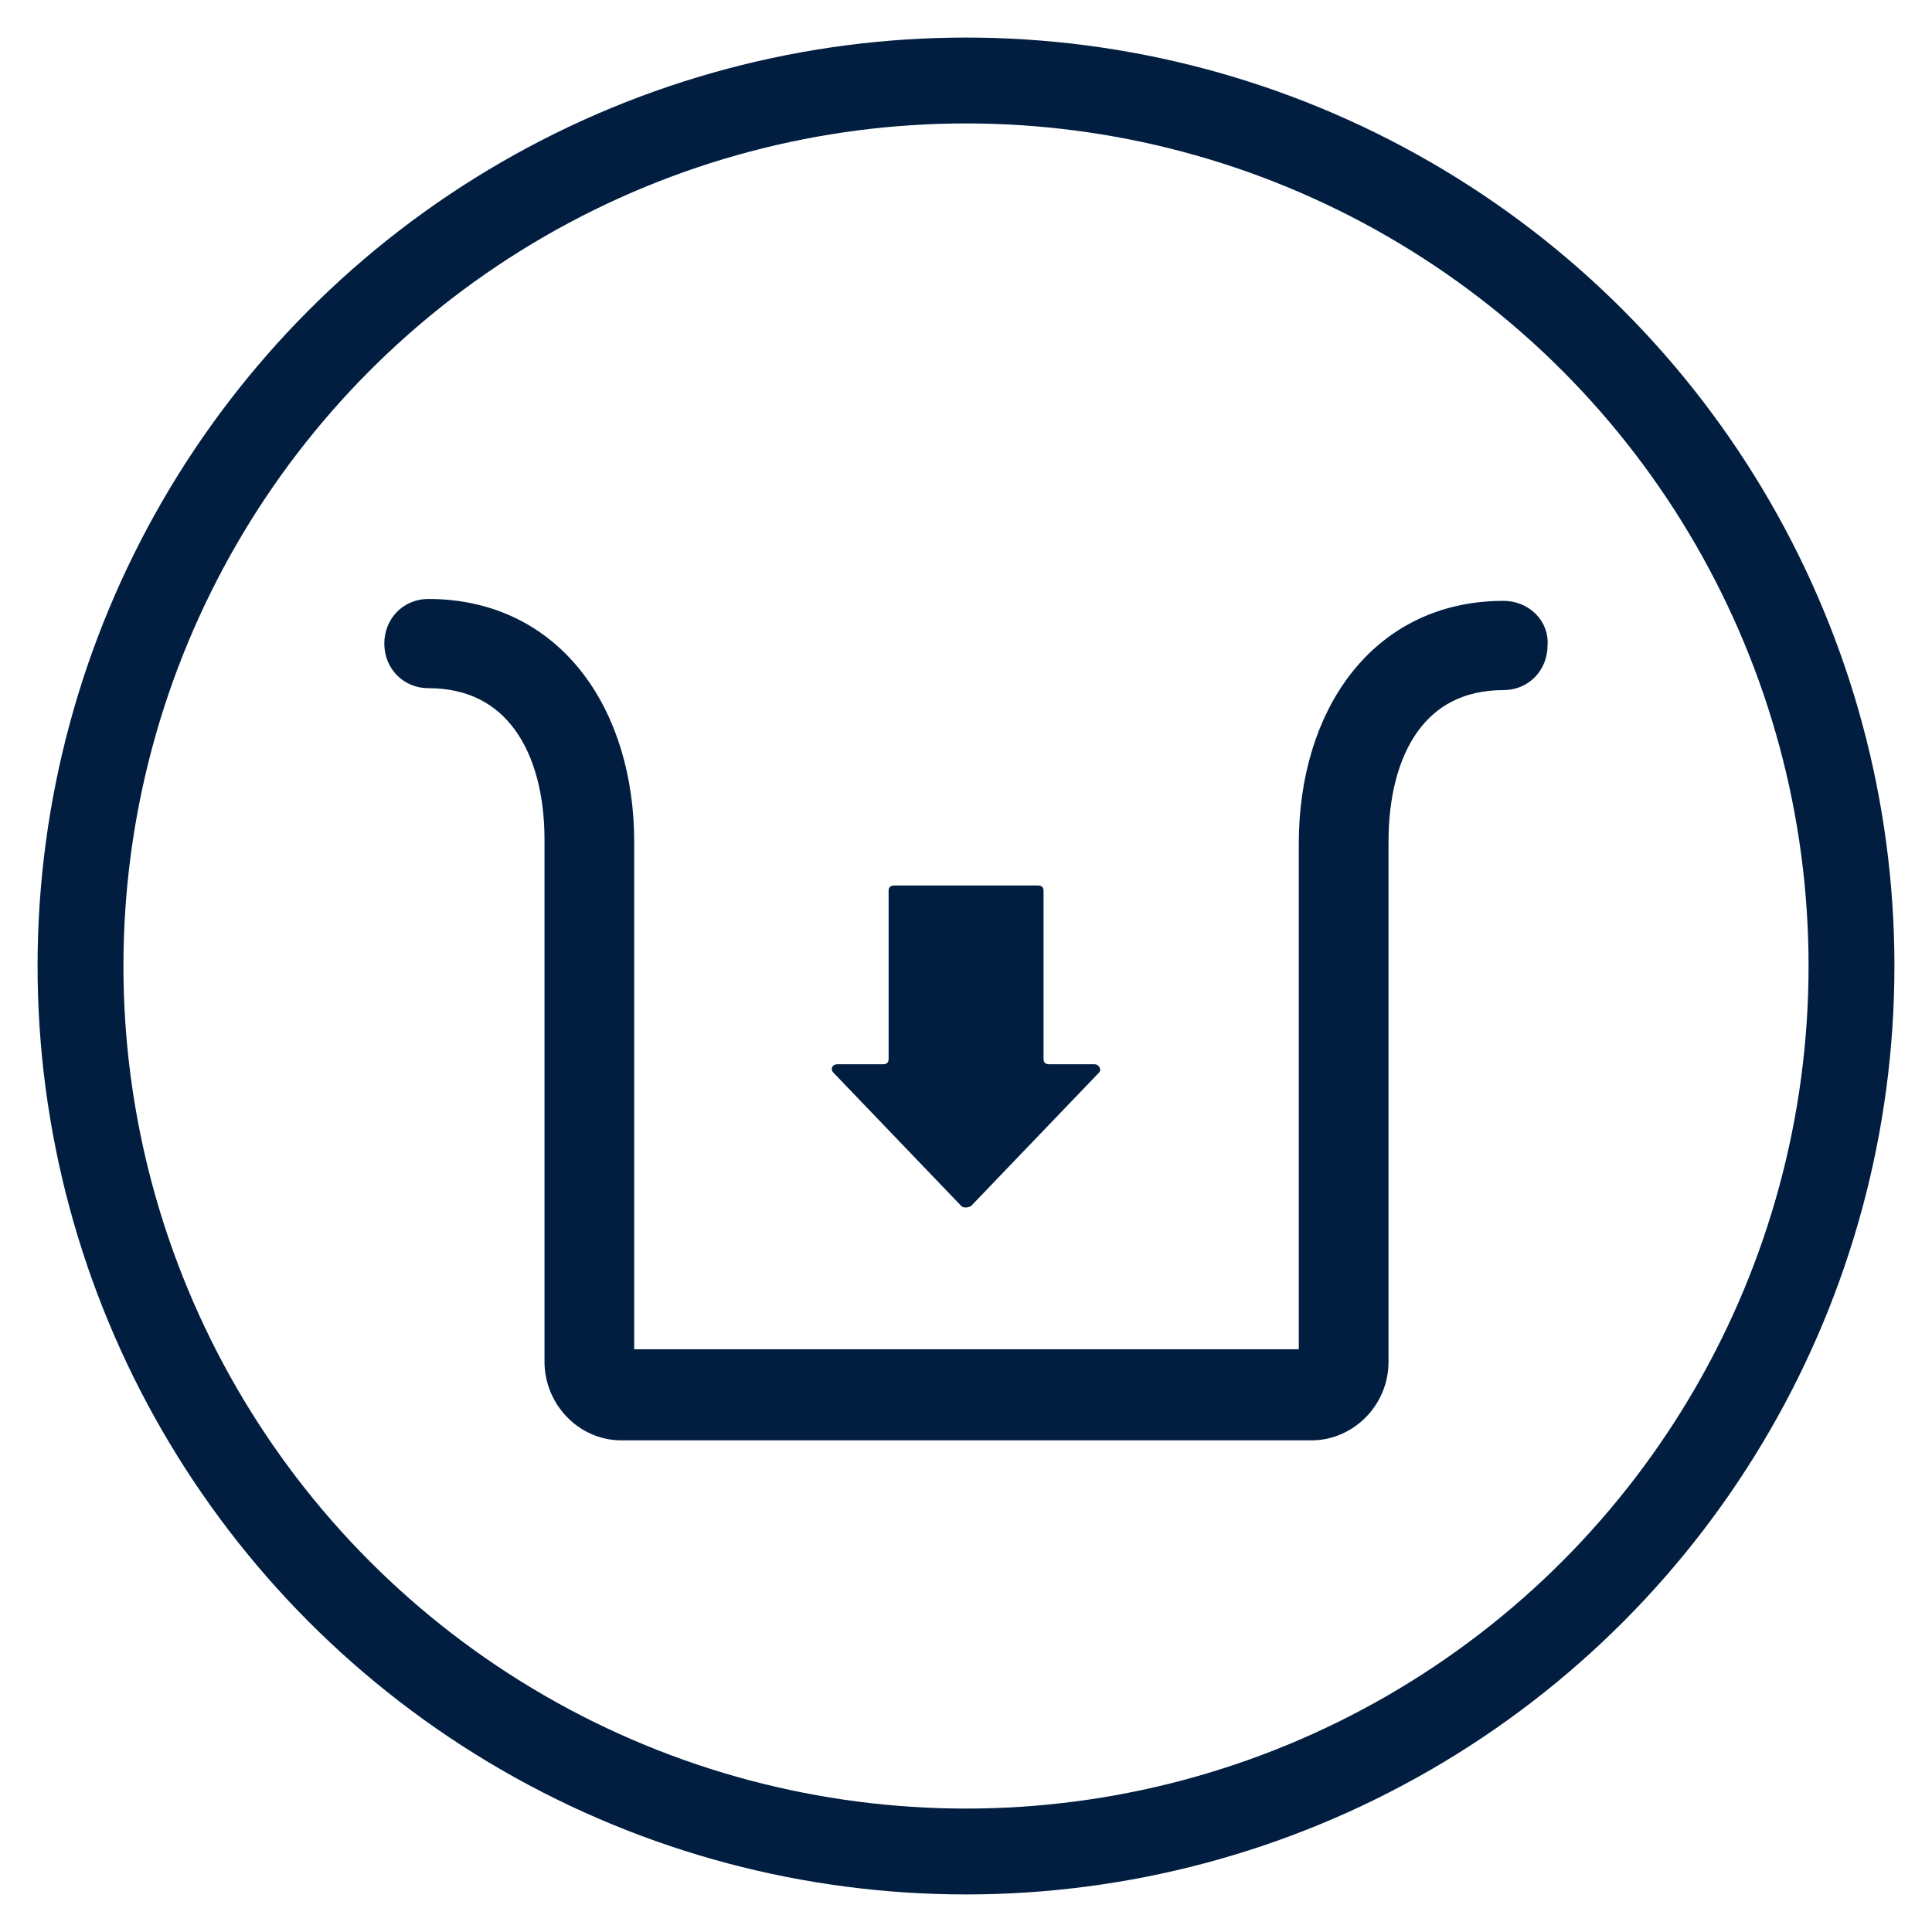
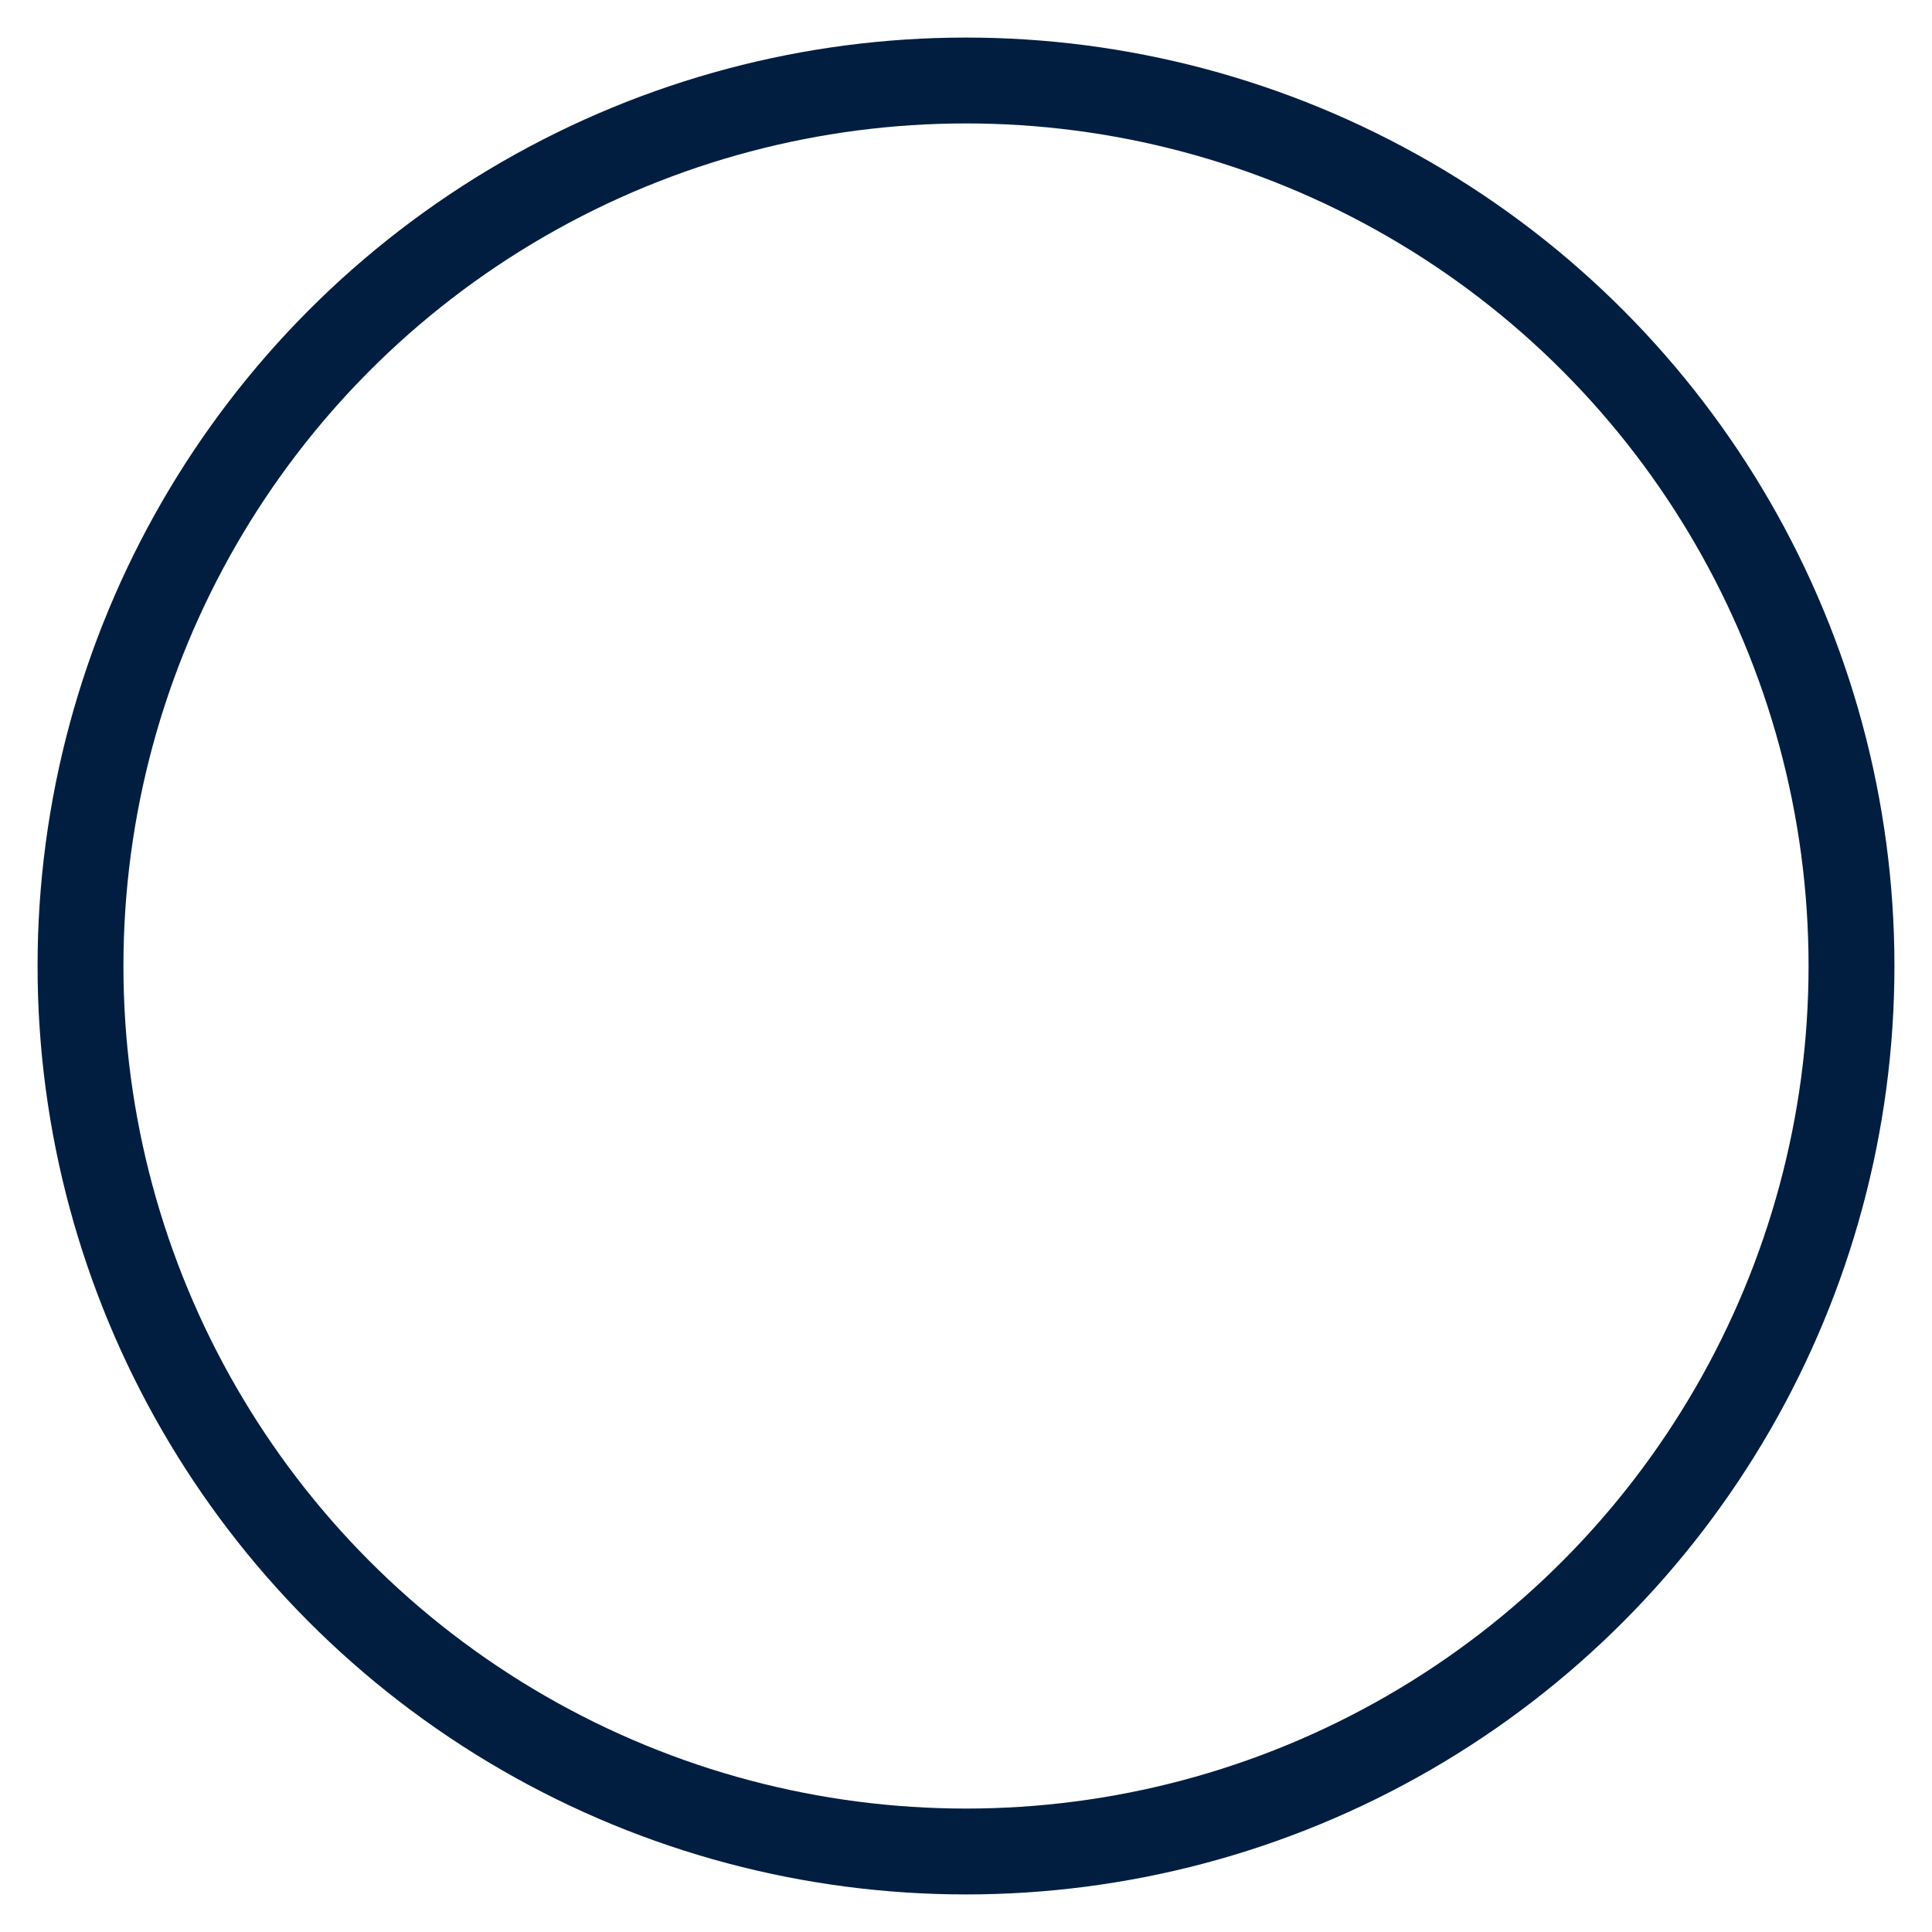
<svg xmlns="http://www.w3.org/2000/svg" width="36px" height="36px" viewBox="0 0 36 36" version="1.1">
  <title>types-icon</title>
  <g id="Desktop" stroke="none" stroke-width="1" fill="none" fill-rule="evenodd">
    <g id="types-icon" transform="translate(1.5, 1.5)">
      <g id="Group-2-Copy-2" stroke="#011E41" stroke-width="1.6">
        <circle id="Oval" cx="16.5" cy="16.5" r="16.5" />
      </g>
      <g id="Group" transform="translate(6, 10)" fill="#011E41" fill-rule="nonzero">
-         <path d="M20.517,0.035 C18.291,0.035 17.04,1.898 17.04,4.219 L17.04,13.875 C17.04,13.945 17.006,13.98 16.937,13.98 L4.081,13.98 C4.013,13.98 3.978,13.945 3.978,13.875 L3.978,4.184 C3.978,1.898 2.74,0 0.48,0 C0.206,0 0,0.211 0,0.492 C0,0.773 0.206,0.984 0.48,0.984 C2.192,0.984 2.985,2.391 2.985,4.148 L2.985,13.875 C2.985,14.473 3.465,15 4.081,15 L16.937,15 C17.52,15 18.034,14.508 18.034,13.875 L18.034,4.184 C18.034,2.426 18.805,1.02 20.517,1.02 C20.791,1.02 20.997,0.809 20.997,0.527 C21.031,0.246 20.791,0.035 20.517,0.035 Z" id="Path" stroke="#011E41" stroke-width="0.678" />
-         <path d="M10.416,10.976 C10.451,11.008 10.521,11.008 10.591,10.976 L12.971,8.494 C13.041,8.429 12.971,8.331 12.901,8.331 L12.05,8.331 C11.98,8.331 11.945,8.298 11.945,8.233 L11.945,5.098 C11.945,5.033 11.91,5 11.84,5 L9.163,5 C9.093,5 9.058,5.033 9.058,5.098 L9.058,8.233 C9.058,8.298 9.023,8.331 8.953,8.331 L8.106,8.331 C8.001,8.331 7.966,8.429 8.036,8.494 L10.416,10.976 Z" id="Path" />
-       </g>
+         </g>
    </g>
  </g>
</svg>